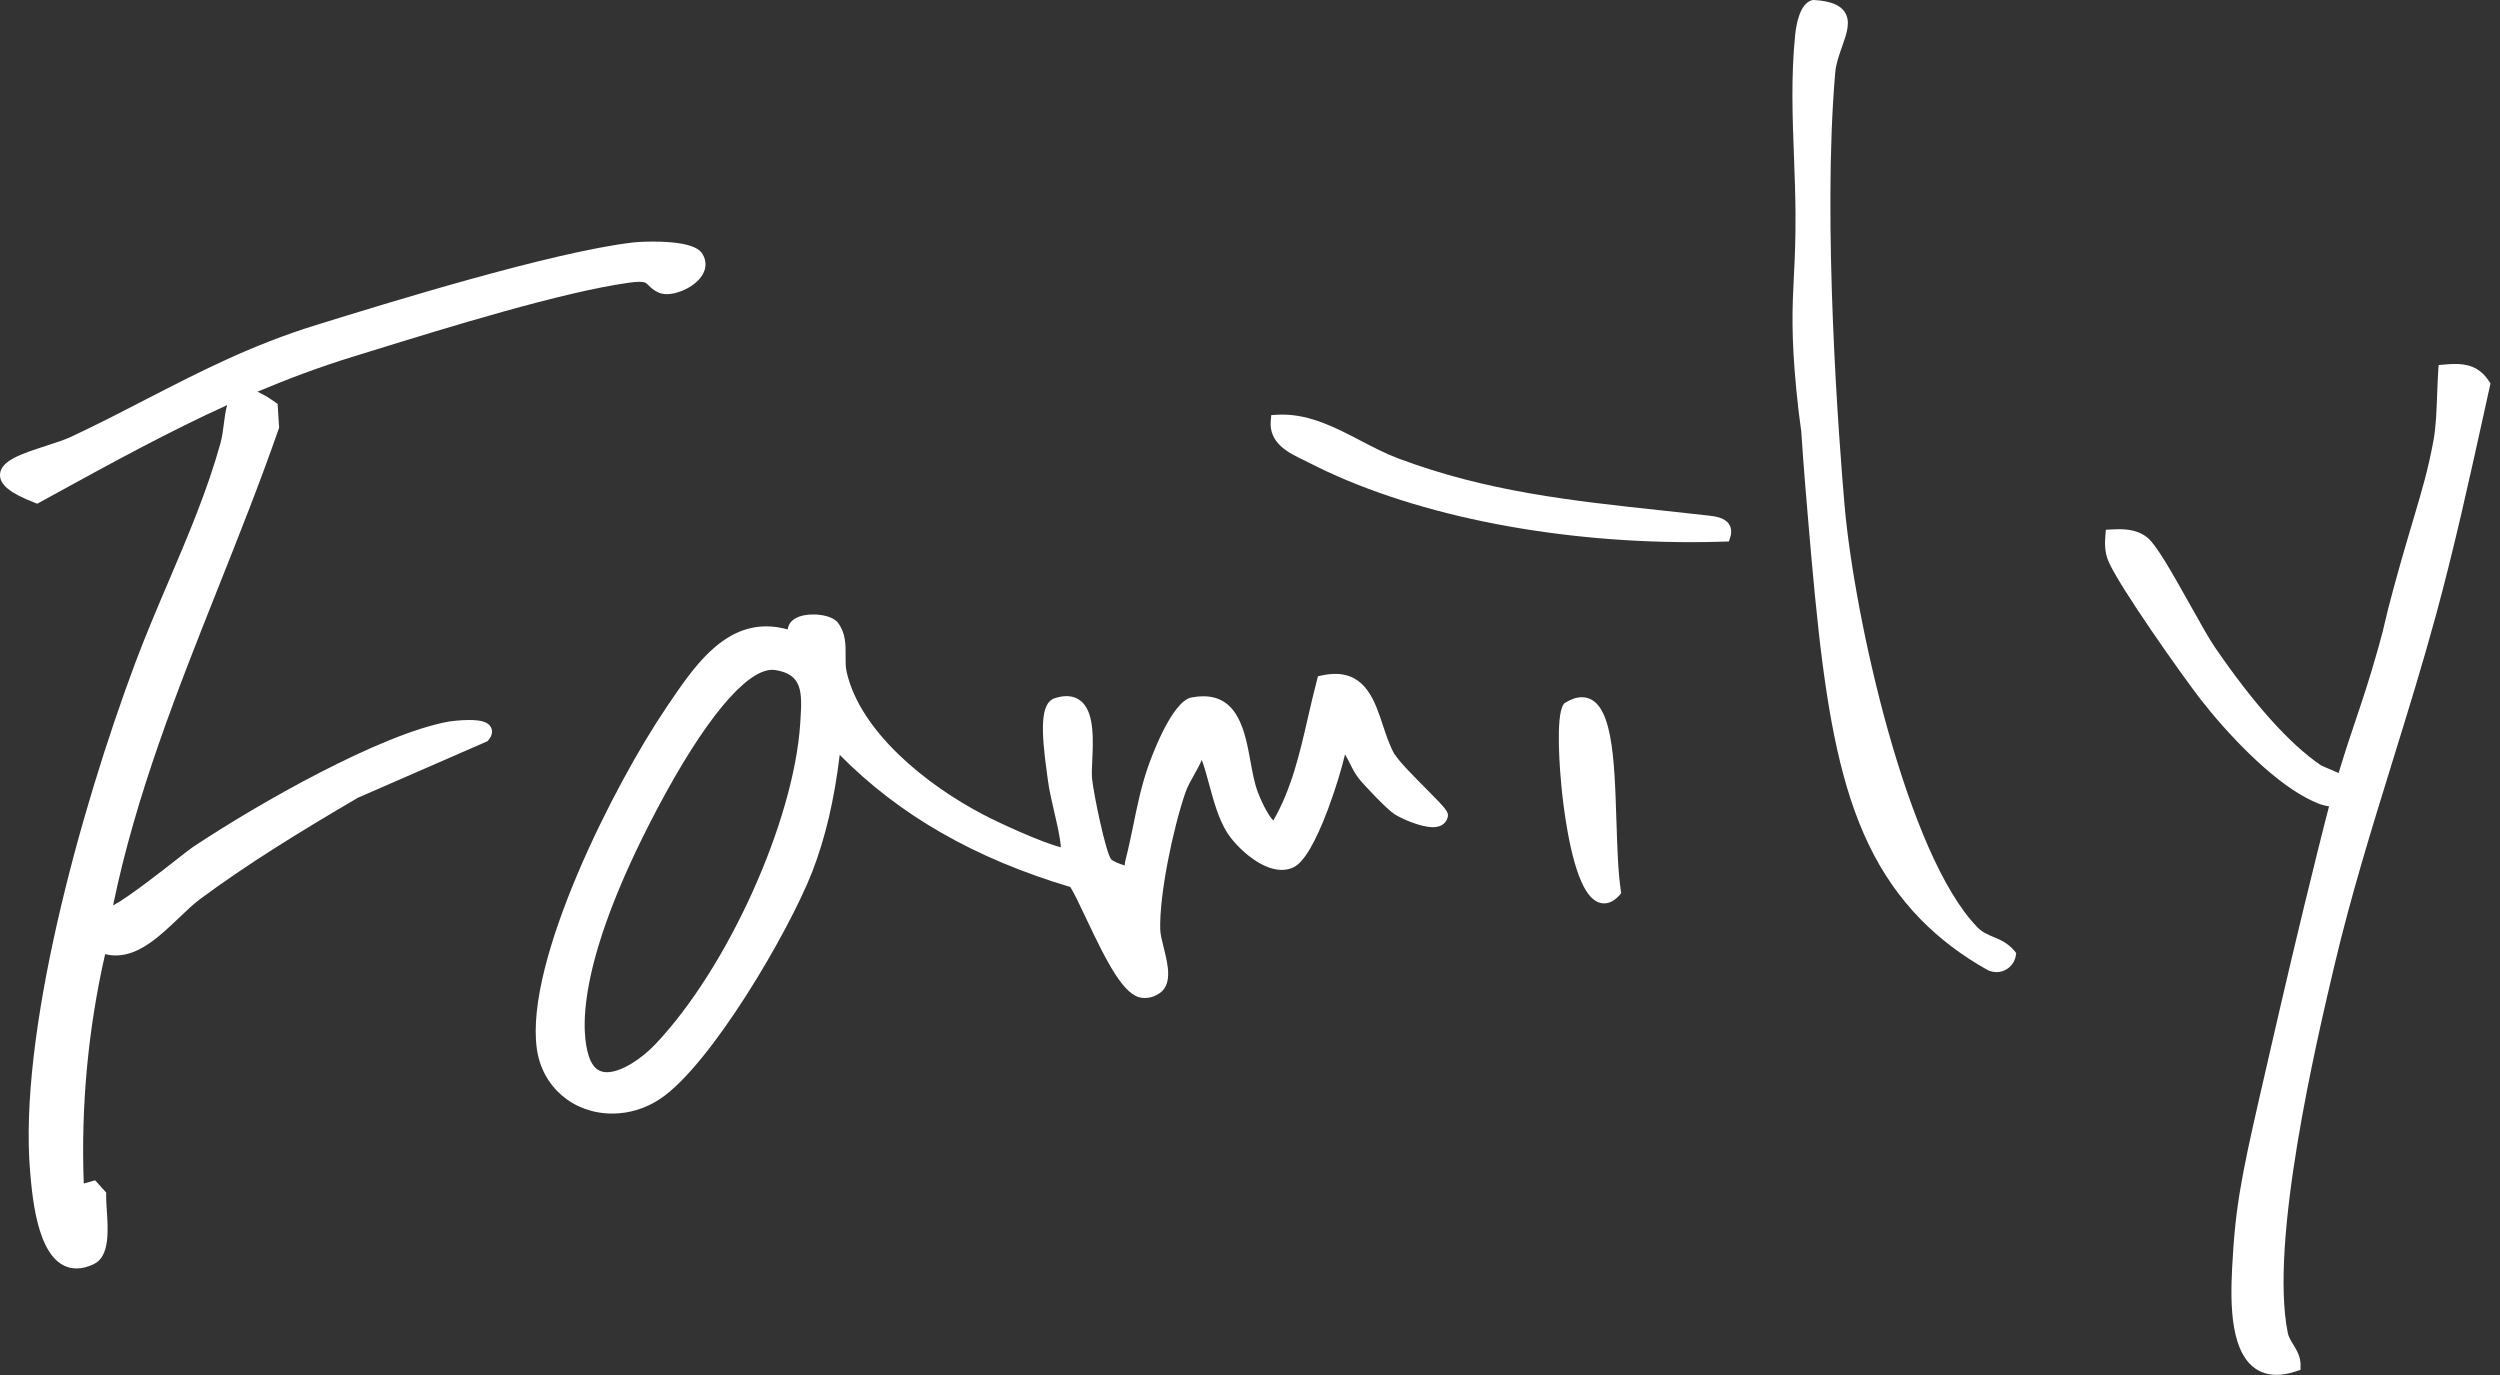
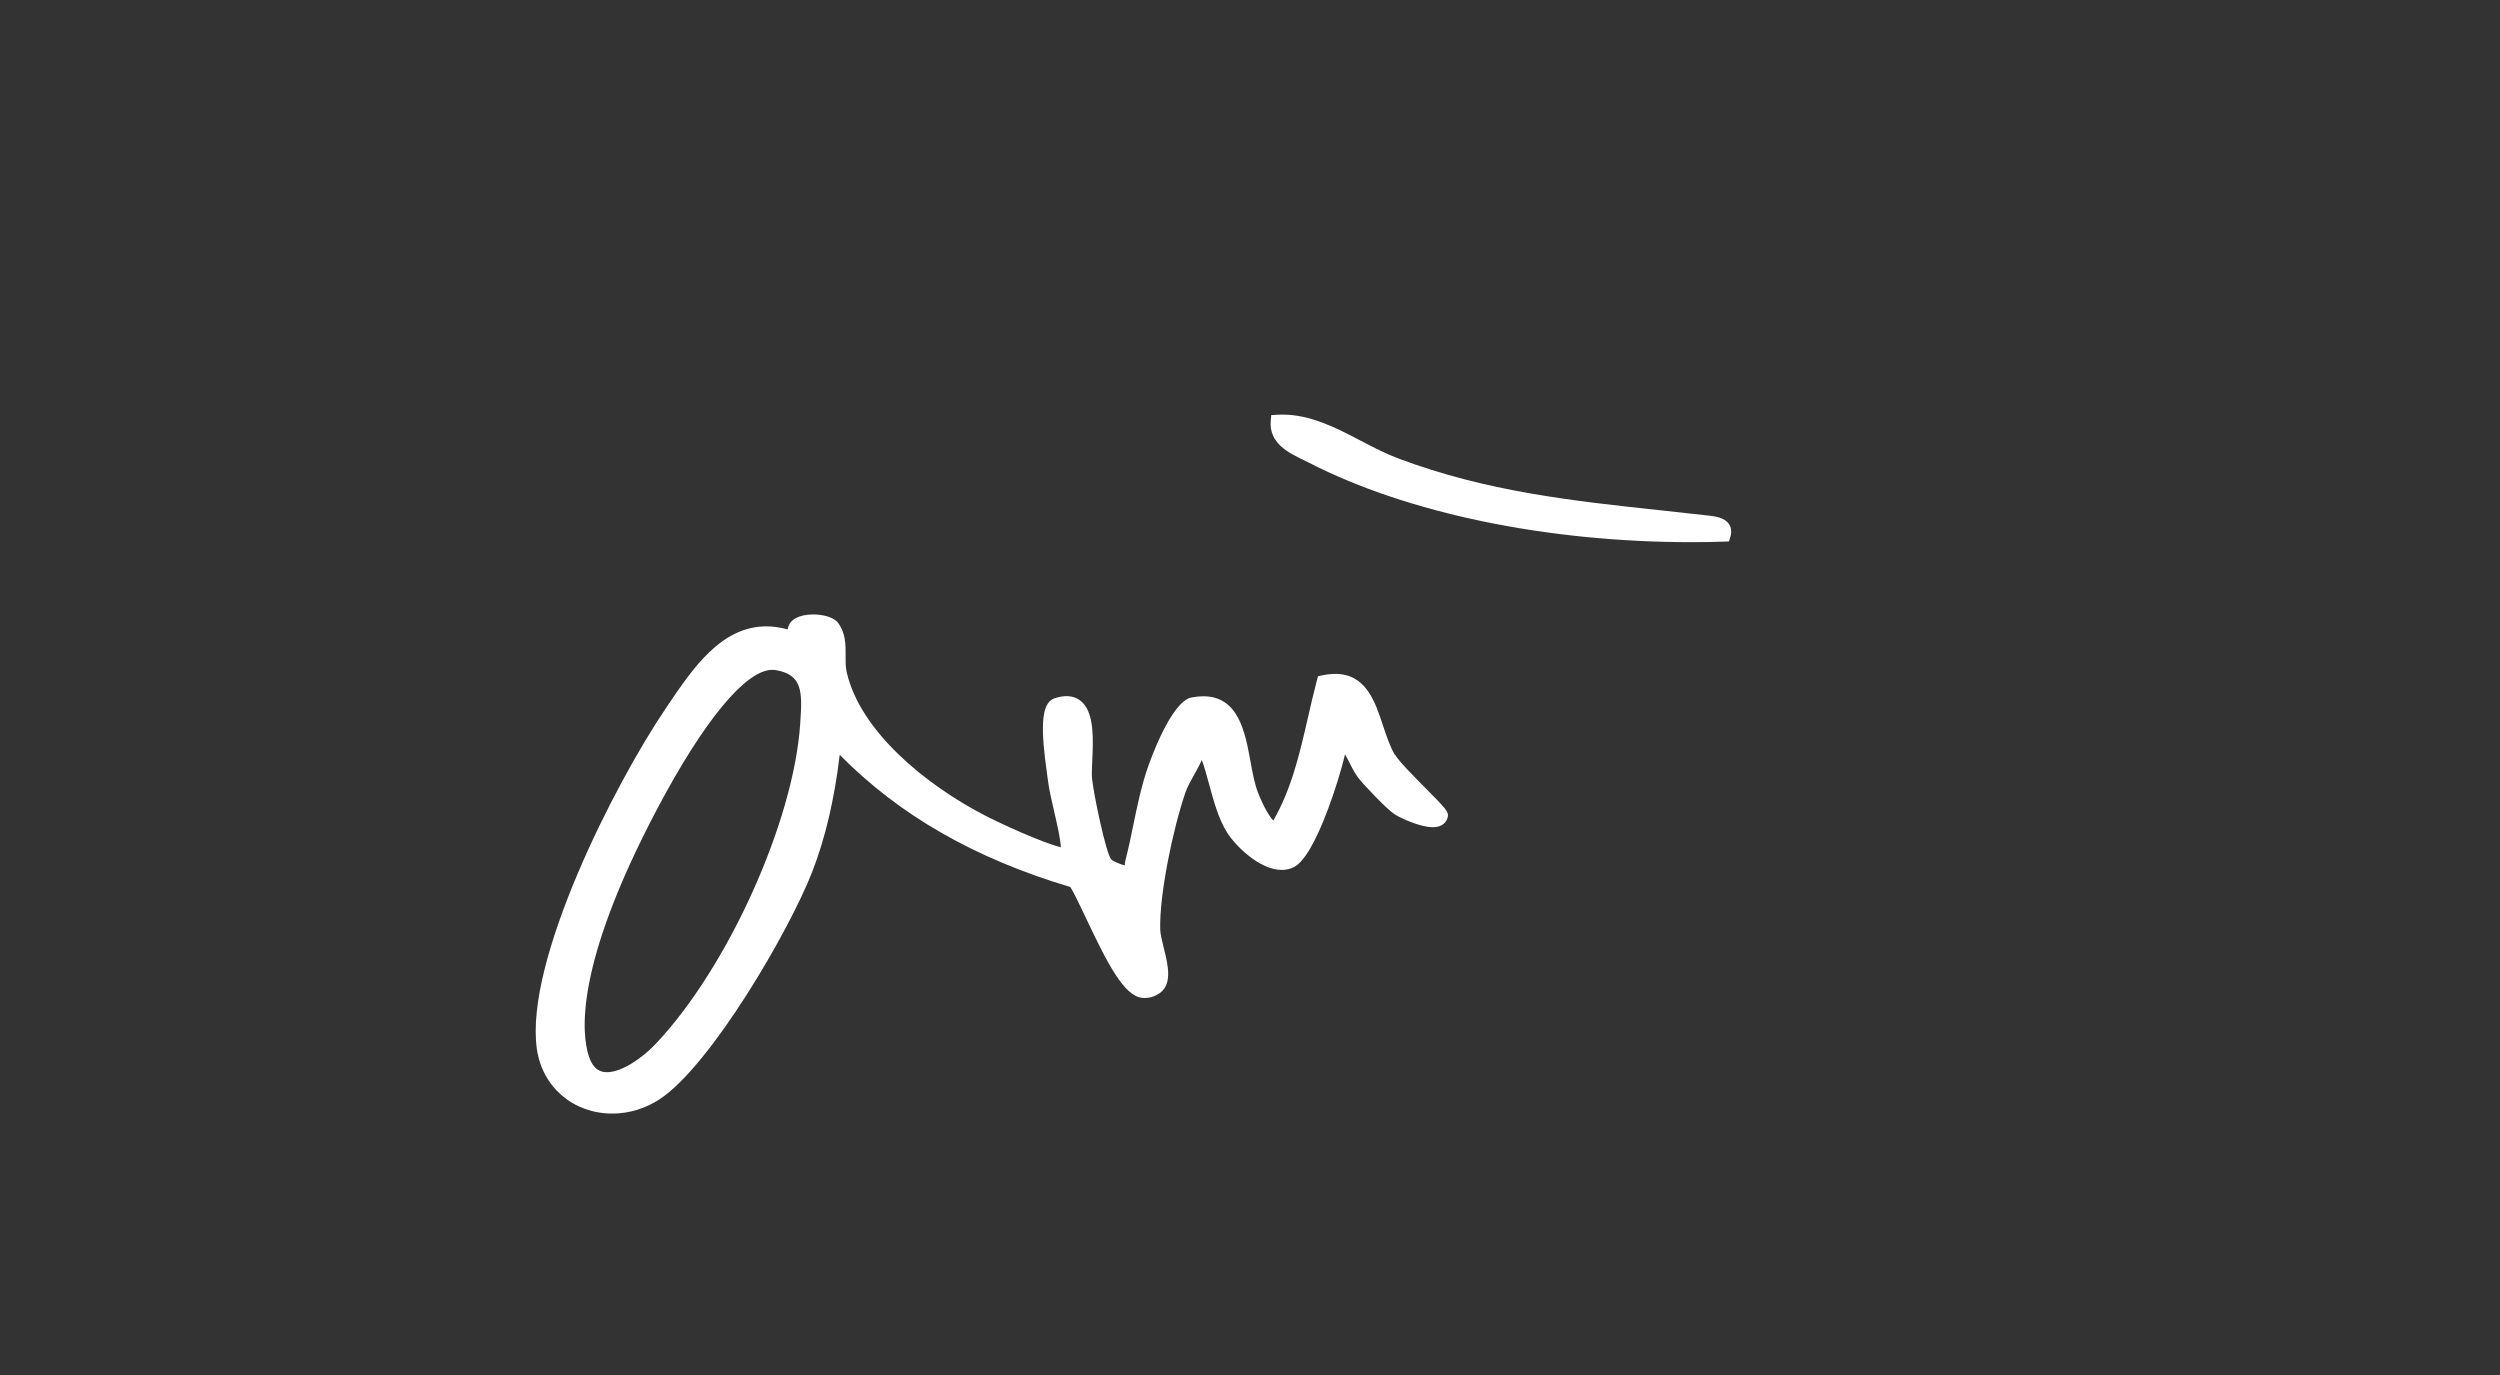
<svg xmlns="http://www.w3.org/2000/svg" width="180" height="99" viewBox="0 0 180 99" fill="none">
  <rect x="0" y="0" width="180" height="99" fill="#333333" stroke="none" />
  <path d="M100.431 54.352C100.073 53.744 99.82 52.976 99.574 52.237C99 50.493 98.346 48.52 96.133 48.52C95.834 48.52 95.512 48.556 95.174 48.631L94.895 48.69L94.822 48.966C94.586 49.856 94.379 50.763 94.179 51.636C93.571 54.28 92.997 56.782 91.68 59.077C91.42 58.831 90.964 58.063 90.58 57.078C90.33 56.444 90.186 55.649 90.031 54.805C89.65 52.723 89.177 50.132 86.632 50.132C86.37 50.132 86.084 50.162 85.788 50.217C84.317 50.503 82.8 54.792 82.633 55.281C82.17 56.628 81.881 58.027 81.605 59.376C81.431 60.224 81.25 61.1 81.03 61.944C80.997 62.076 80.984 62.2 80.984 62.309C80.62 62.22 80.104 61.993 80.002 61.869C79.628 61.409 78.754 57.278 78.626 56.046C78.597 55.757 78.62 55.275 78.643 54.766C78.708 53.301 78.794 51.475 77.963 50.605C77.654 50.283 77.26 50.122 76.787 50.122C76.525 50.122 76.232 50.175 75.924 50.28C74.889 50.625 74.951 52.618 75.388 55.724C75.411 55.885 75.431 56.017 75.441 56.119C75.533 56.858 75.727 57.682 75.91 58.476C76.117 59.366 76.331 60.286 76.383 61.005C74.981 60.647 72.085 59.324 70.807 58.657C66.683 56.506 61.928 52.674 60.956 48.369C60.877 48.014 60.88 47.623 60.883 47.209C60.89 46.434 60.9 45.558 60.305 44.802L60.289 44.779L60.269 44.76C59.888 44.379 59.133 44.241 58.555 44.241C57.55 44.241 56.87 44.599 56.739 45.196L56.713 45.318C56.187 45.173 55.672 45.098 55.176 45.098C51.928 45.098 49.882 48.122 48.076 50.792L47.955 50.973C44.277 56.401 37.771 69.169 38.651 75.507C39.032 78.255 41.269 80.177 44.089 80.177C45.301 80.177 46.49 79.812 47.528 79.122C51.179 76.689 56.818 67.051 58.486 62.755C59.425 60.332 60.072 57.573 60.46 54.349C64.749 58.697 70.193 61.816 77.066 63.865C77.346 64.315 77.749 65.169 78.176 66.072C79.736 69.379 80.938 71.727 82.242 71.845C82.304 71.852 82.367 71.855 82.429 71.855C82.748 71.855 83.046 71.776 83.312 71.619C84.488 71.018 84.1 69.474 83.788 68.233C83.664 67.734 83.546 67.261 83.536 66.923C83.467 64.437 84.436 59.737 85.345 57.074C85.493 56.644 85.726 56.23 85.972 55.794C86.169 55.445 86.366 55.091 86.531 54.716C86.731 55.265 86.895 55.872 87.069 56.513C87.391 57.698 87.726 58.926 88.327 59.905C88.911 60.857 90.672 62.634 92.284 62.634C92.596 62.634 92.888 62.568 93.151 62.437C93.886 62.072 94.721 60.65 95.634 58.214C96.129 56.884 96.589 55.393 96.842 54.312C96.96 54.51 97.069 54.73 97.184 54.953C97.374 55.334 97.574 55.728 97.84 56.059C98.261 56.585 99.85 58.263 100.408 58.624C100.816 58.89 102.234 59.557 103.157 59.557C103.991 59.557 104.191 59.038 104.241 58.815C104.316 58.46 104.132 58.25 102.641 56.749C101.794 55.895 100.737 54.831 100.448 54.345L100.431 54.352ZM42.401 76.062C41.879 74.492 41.308 69.615 47.318 58.24C50.68 51.876 53.701 48.227 55.606 48.227C55.682 48.227 55.757 48.234 55.829 48.244C57.757 48.559 57.77 49.771 57.629 51.886L57.616 52.093C57.156 59.156 52.368 69.74 47.163 75.208C46.25 76.167 44.779 77.198 43.705 77.198C43.308 77.198 42.743 77.08 42.401 76.062Z" fill="white" />
-   <path d="M33.779 51.84C33.155 51.84 32.498 51.922 32.34 51.948C27.444 52.822 18.62 57.836 13.881 60.992C13.688 61.12 13.271 61.448 12.689 61.905C11.678 62.696 9.251 64.604 8.141 65.192C9.77 57.245 12.804 49.62 15.74 42.238C17.211 38.537 18.735 34.711 20.065 30.885L20.095 30.796L19.989 29.082L19.809 28.954C19.32 28.606 18.899 28.363 18.532 28.205C20.748 27.27 23.027 26.416 25.418 25.68L26.715 25.279C32.196 23.585 40.474 21.024 45.292 20.354C45.584 20.314 45.831 20.291 46.021 20.291C46.445 20.291 46.517 20.367 46.694 20.544C46.845 20.695 47.049 20.905 47.436 21.073C47.597 21.142 47.791 21.178 48.005 21.178C48.868 21.178 50.116 20.603 50.599 19.749C50.868 19.273 50.861 18.758 50.586 18.301C50.451 18.078 50.034 17.395 47.01 17.395C46.34 17.395 45.791 17.431 45.499 17.467C39.66 18.17 27.818 21.835 22.764 23.401C18.098 24.846 14.407 26.747 10.502 28.76C8.785 29.647 7.008 30.563 5.117 31.45C4.657 31.667 4.01 31.874 3.327 32.097C1.564 32.668 0.03 33.164 0 34.176C-0.019 34.901 0.72 35.502 2.48 36.189L2.683 36.267L3.905 35.597C8.082 33.305 12.128 31.092 16.358 29.164C16.236 29.572 16.177 30.041 16.121 30.488C16.059 30.971 15.996 31.466 15.875 31.91C14.922 35.335 13.501 38.665 12.128 41.886C11.317 43.788 10.479 45.755 9.74 47.725C5.718 58.486 1.321 74.541 2.171 84.393C2.352 86.469 2.769 91.329 5.517 91.329C5.915 91.329 6.338 91.22 6.778 91.004C7.911 90.445 7.787 88.57 7.685 87.06C7.658 86.669 7.635 86.301 7.642 86.055L7.649 85.868L6.847 84.981L6.03 85.214C5.823 79.641 6.342 74.088 7.57 68.696C7.823 68.762 8.082 68.794 8.338 68.794C10.049 68.794 11.54 67.369 12.857 66.112C13.409 65.586 13.927 65.087 14.43 64.716C17.848 62.191 21.434 59.98 25.763 57.439L35.099 53.367L35.168 53.285C35.509 52.884 35.44 52.559 35.365 52.398C35.184 52.007 34.711 51.84 33.785 51.84H33.779Z" fill="white" />
-   <path d="M179.213 27.457C178.504 26.347 177.532 26.206 176.763 26.206C176.54 26.206 176.297 26.219 175.975 26.248L175.581 26.284L175.555 26.678C175.519 27.191 175.499 27.752 175.476 28.35C175.433 29.532 175.391 30.75 175.213 31.7C174.819 33.831 174.396 35.259 173.752 37.423C173.381 38.668 172.921 40.218 172.356 42.287C171.966 43.715 171.841 44.254 171.732 44.73C171.627 45.19 171.535 45.587 171.223 46.697C170.609 48.881 170.084 50.438 169.578 51.941C169.197 53.071 168.81 54.23 168.38 55.659C168.156 55.557 167.917 55.455 167.664 55.347C167.444 55.255 167.171 55.14 167.105 55.101C164.849 53.564 162.275 50.694 159.454 46.576C159.057 45.998 158.416 44.848 157.736 43.633C156.321 41.101 155.274 39.269 154.643 38.734C153.98 38.169 153.142 38.103 152.568 38.103C152.387 38.103 152.203 38.11 152.026 38.12L151.622 38.142L151.589 38.546C151.546 39.085 151.52 39.715 151.799 40.389C152.518 42.136 157.129 48.658 158.436 50.342C160.304 52.753 163.424 56.063 166.055 57.449C166.672 57.774 167.168 57.987 167.693 58.056C167.575 58.499 167.355 59.343 166.869 61.297C165.45 67.001 164.475 71.225 163.444 75.694L163.27 76.456C161.641 83.516 161.03 86.16 160.777 90.225L160.768 90.406C160.623 92.682 160.387 96.494 161.96 98.169C162.472 98.714 163.129 98.99 163.91 98.99C164.344 98.99 164.82 98.901 165.329 98.731L165.641 98.626V98.294C165.651 97.686 165.358 97.207 165.102 96.783C164.935 96.507 164.777 96.248 164.725 95.989C163.378 89.401 166.797 74.932 168.084 69.487C169.26 64.512 170.797 59.547 172.284 54.743C173.342 51.331 174.432 47.804 175.387 44.297C176.698 39.486 177.798 34.491 178.862 29.663L179.315 27.608L179.21 27.444L179.213 27.457Z" fill="white" />
-   <path d="M143.525 67.458C143.111 67.284 142.72 67.12 142.376 66.765C137.305 61.577 133.509 44.474 132.806 36.356C132.412 31.791 131.197 16.052 132.136 5.231C132.192 4.591 132.416 3.96 132.632 3.35C132.961 2.424 133.273 1.55 132.819 0.864C132.475 0.345 131.772 0.069 130.603 0H130.521L130.442 0.02C129.601 0.269 129.335 1.698 129.25 2.529C128.948 5.487 129.059 8.453 129.168 11.32C129.217 12.653 129.27 14.032 129.276 15.385C129.289 17.29 129.224 18.63 129.158 19.923C129.046 22.176 128.954 24.124 129.342 28.14C129.437 29.125 129.555 30.113 129.693 31.079C129.775 32.333 129.867 33.598 129.969 34.839C131.269 50.424 132.051 59.829 138.31 66.217C139.663 67.596 141.259 68.804 143.052 69.812C143.262 69.931 143.502 69.993 143.742 69.993C144.425 69.993 145.009 69.507 145.131 68.837L145.17 68.624L145.032 68.456C144.566 67.895 144.014 67.662 143.525 67.458Z" fill="white" />
  <path d="M123.014 37.121C121.881 36.99 120.761 36.872 119.655 36.753C113.172 36.057 107.048 35.401 100.664 33.003C99.761 32.665 98.858 32.192 97.981 31.736C96.208 30.81 94.375 29.851 92.329 29.851C92.198 29.851 92.064 29.854 91.929 29.864L91.531 29.887L91.495 30.284C91.344 31.91 92.786 32.606 93.84 33.115C93.984 33.184 94.123 33.253 94.254 33.319C101.327 36.95 111.366 39.036 121.796 39.036C122.584 39.036 123.379 39.023 124.15 38.996L124.482 38.986L124.581 38.671C124.719 38.228 124.607 37.922 124.492 37.745C124.173 37.256 123.477 37.177 123.018 37.121H123.014Z" fill="white" />
-   <path d="M116.381 59.104C116.24 54.526 116.105 50.201 113.885 50.201C113.521 50.201 113.127 50.332 112.71 50.589L112.631 50.638L112.575 50.713C111.971 51.564 112.338 55.734 112.417 56.565C112.565 58.102 113.018 61.882 114.02 63.819C114.44 64.63 114.936 65.044 115.494 65.044C115.872 65.044 116.236 64.854 116.581 64.48L116.729 64.315L116.696 64.095C116.496 62.755 116.443 60.982 116.384 59.107L116.381 59.104Z" fill="white" />
</svg>